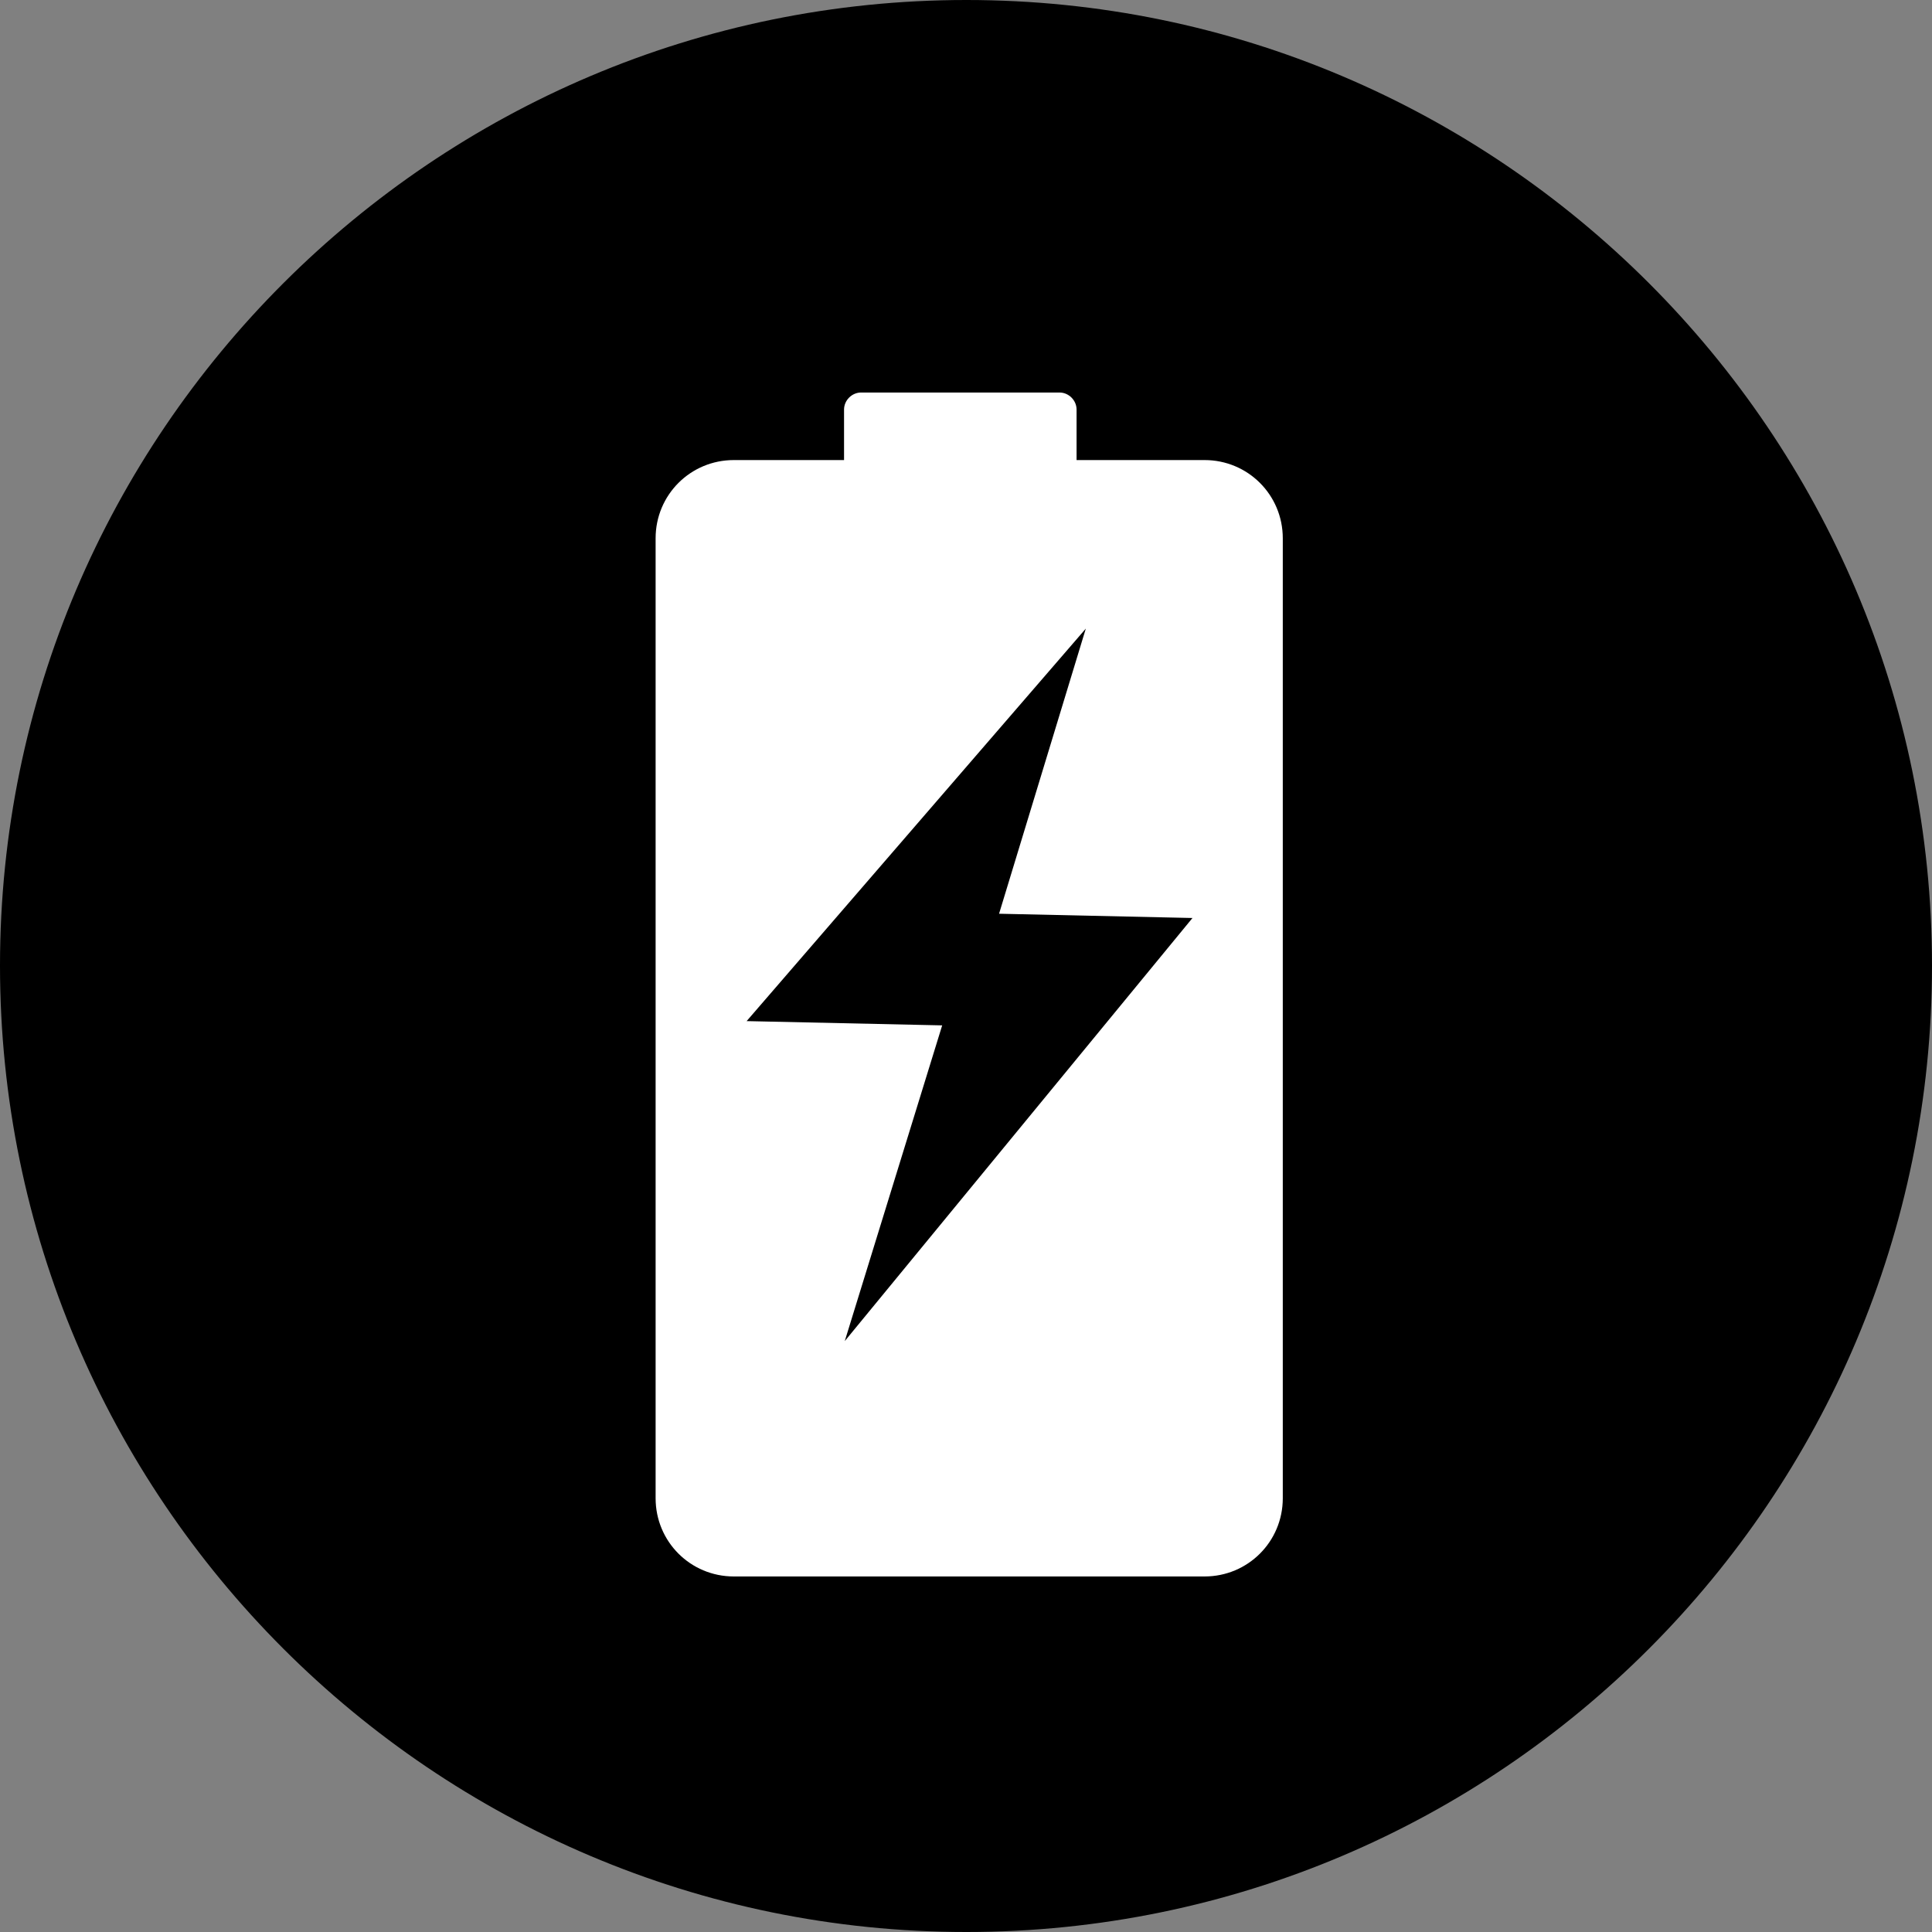
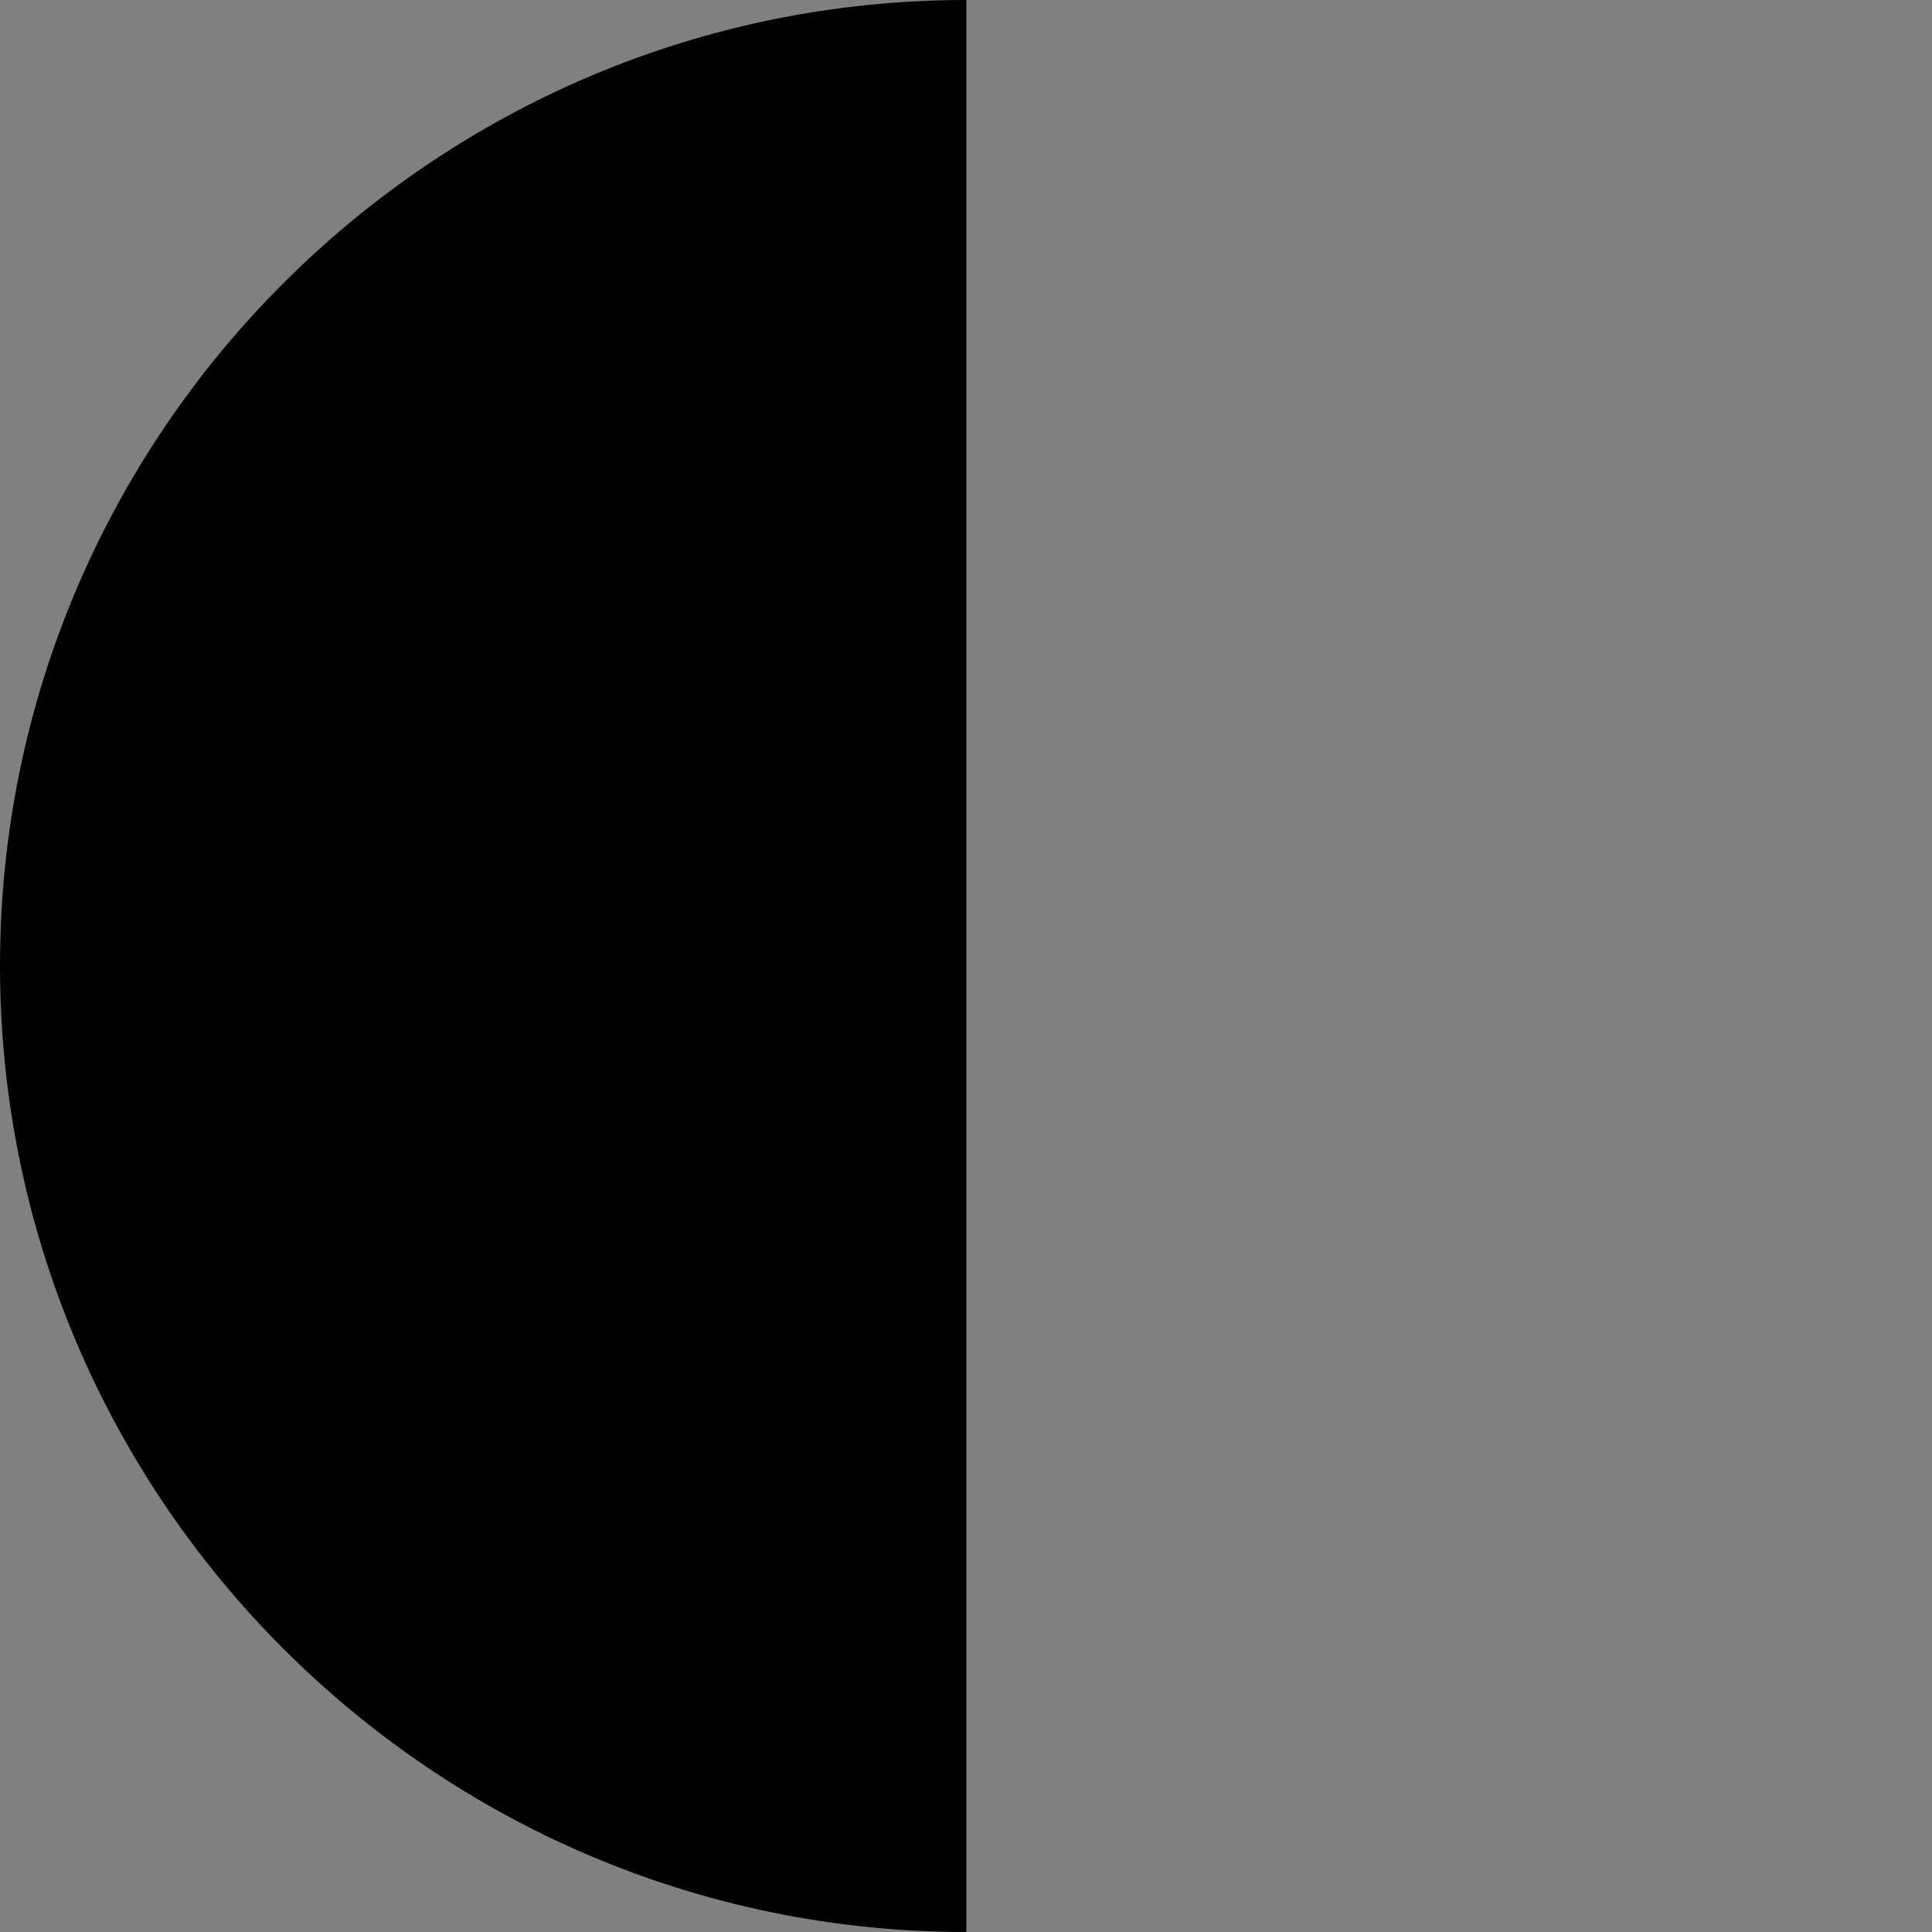
<svg xmlns="http://www.w3.org/2000/svg" id="_图层_1" data-name="图层 1" viewBox="0 0 27.17 27.17">
  <rect x="0" y="0" width="27.17" height="27.17" fill="#808080" stroke="none" />
  <g id="icon-3" transform="rotate(90) translate(0 -27.17)">
-     <path d="m0,13.58c0,7.49,6.09,13.59,13.58,13.59s13.59-6.09,13.59-13.59S21.07,0,13.58,0,0,6.09,0,13.58" style="fill: #000; stroke-width: 0px;" />
-     <path d="m22.17,10.23c0-.61-.49-1.1-1.1-1.1H7.57c-.61,0-1.1.49-1.1,1.1v1.8h-.71c-.13,0-.24.11-.24.24v2.79c0,.13.11.24.24.24h.71v1.55c0,.61.49,1.1,1.1,1.1h13.5c.61,0,1.1-.49,1.1-1.1v-6.62Z" style="fill: #fff; stroke-width: 0px;" />
-     <polygon points="8.84 11.9 12.85 13.12 12.91 10.4 18.86 15.29 14.42 13.92 14.36 16.67 8.84 11.9" style="fill: #000; stroke-width: 0px;" />
+     <path d="m0,13.58c0,7.49,6.09,13.59,13.58,13.59s13.59-6.09,13.59-13.59" style="fill: #000; stroke-width: 0px;" />
  </g>
</svg>